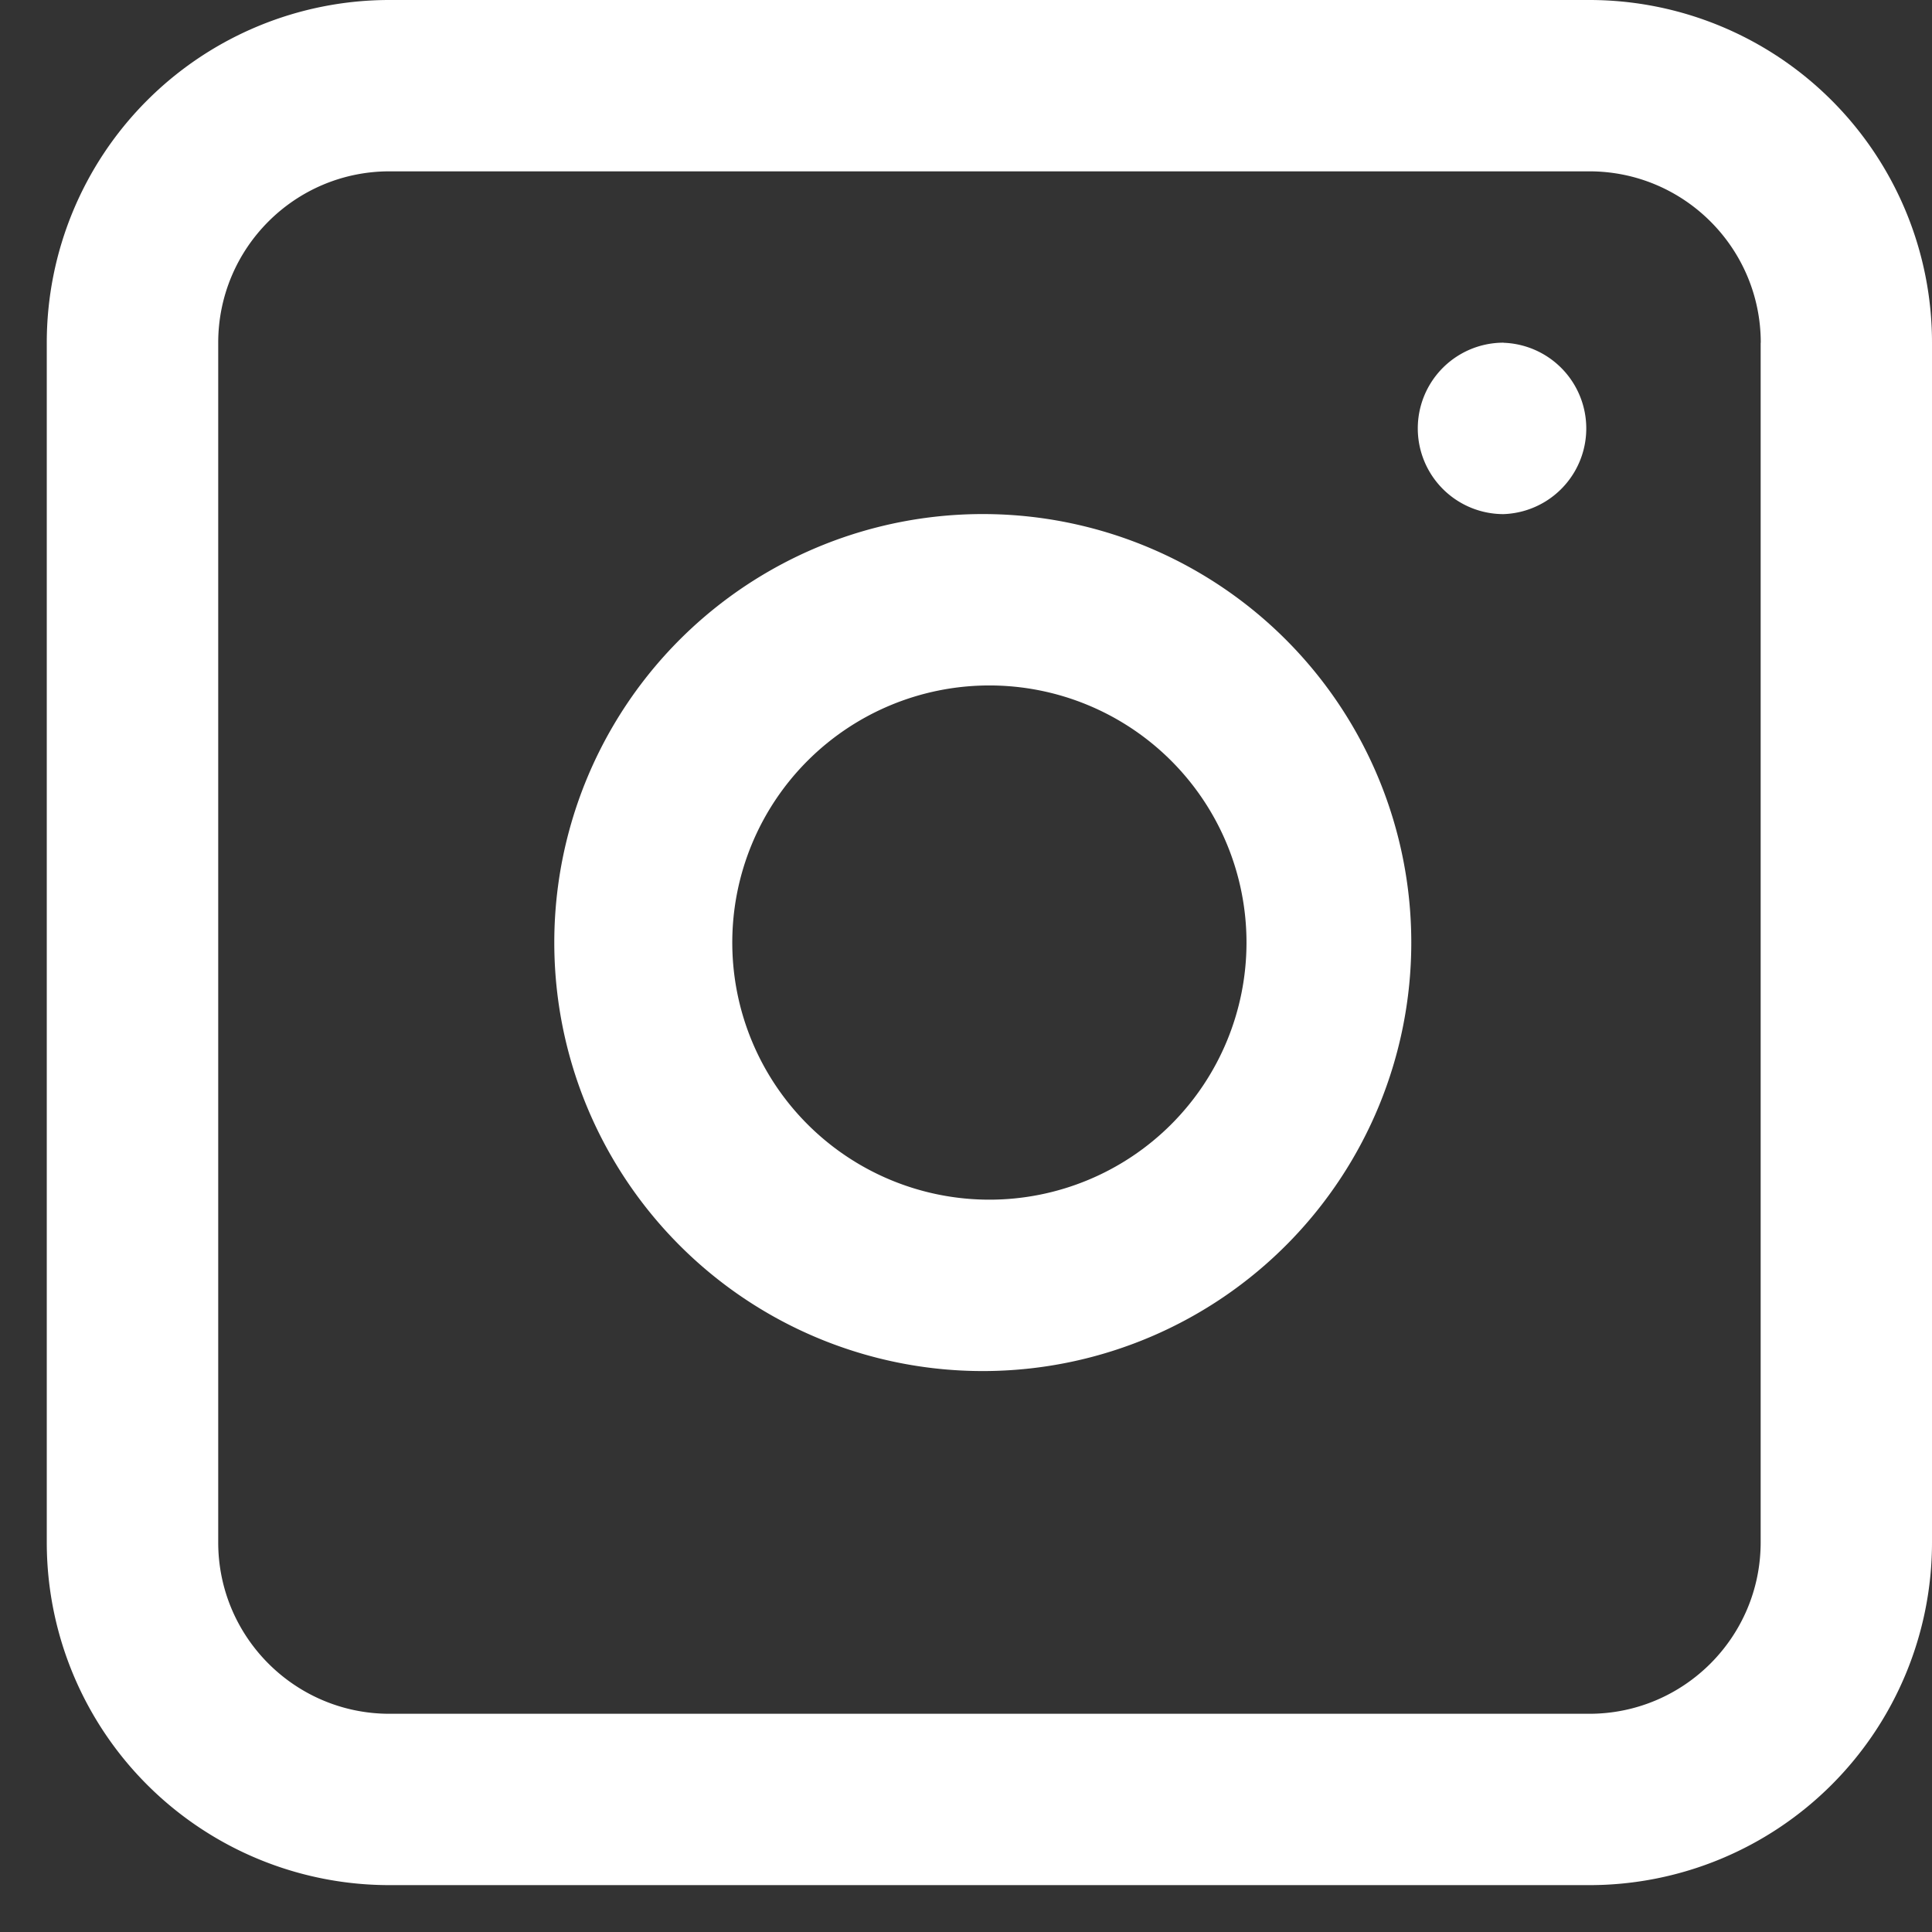
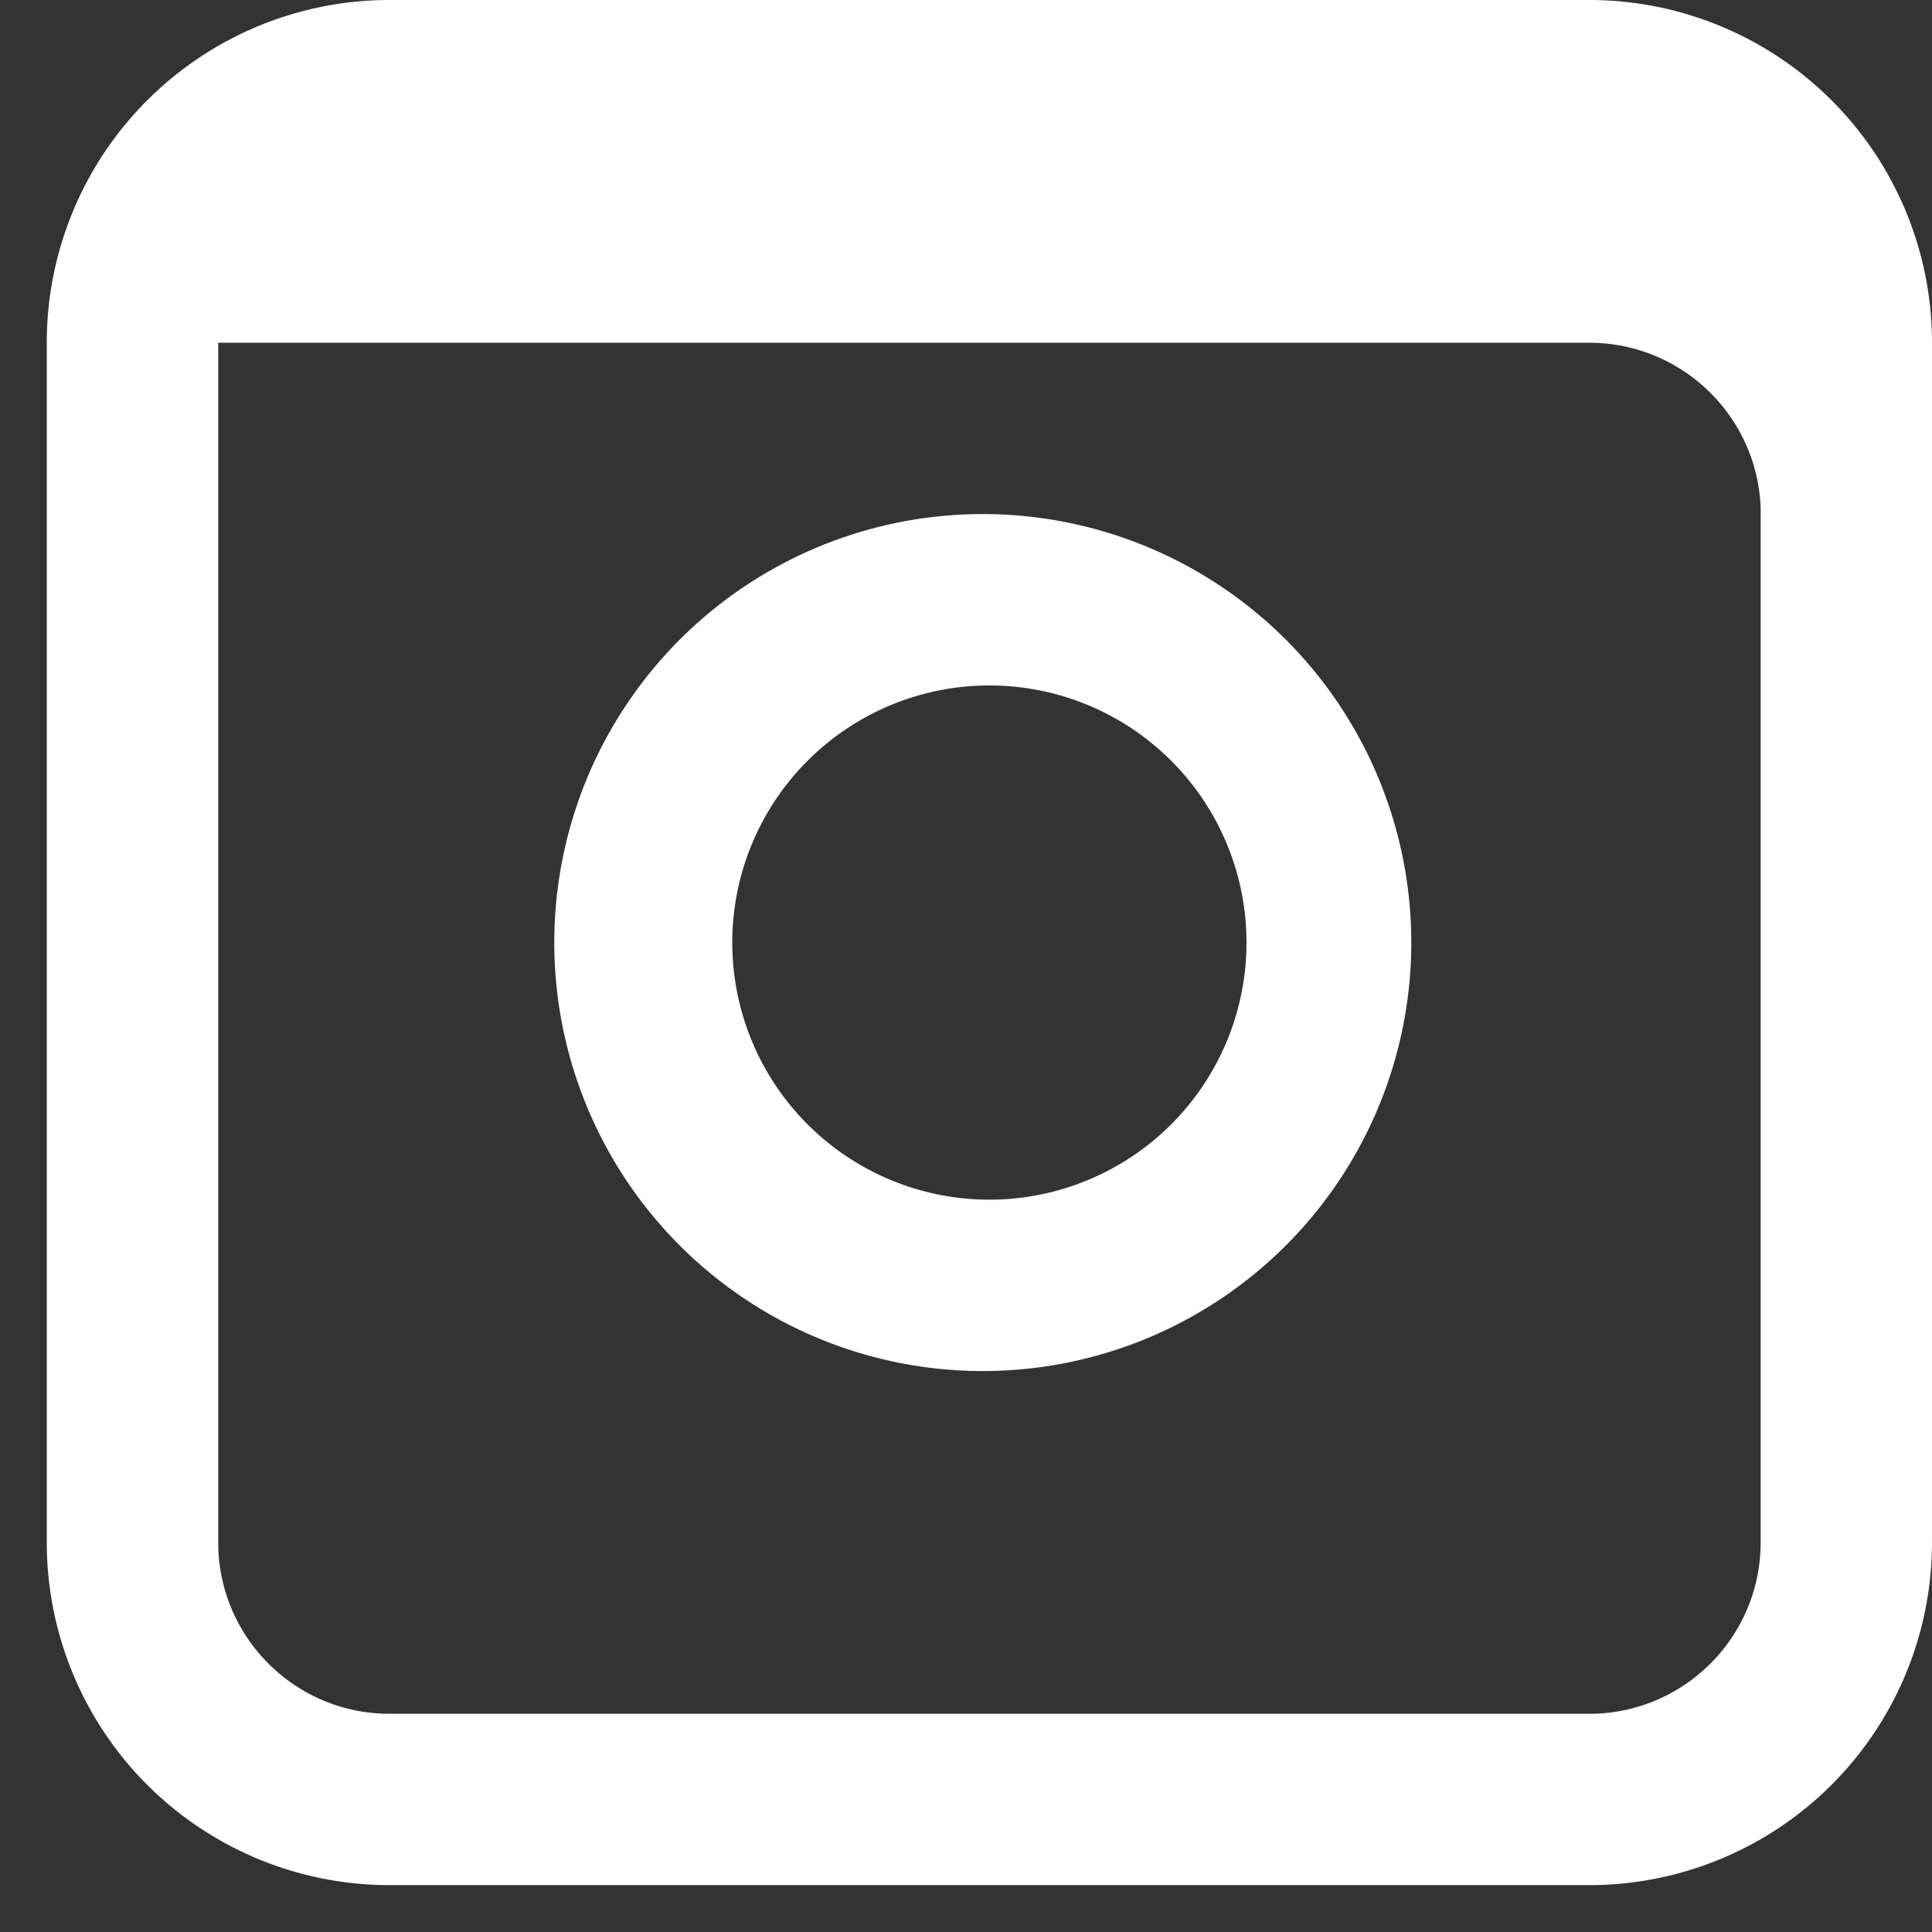
<svg xmlns="http://www.w3.org/2000/svg" width="19" height="19" viewBox="0 0 19 19">
  <rect x="0" y="0" width="19" height="19" fill="#333333" stroke="none" />
  <g>
    <g>
      <g>
        <path fill="#fff" d="M9.73 6.741a2.528 2.528 0 1 1 0 5.057 2.528 2.528 0 0 1 0-5.057zm0-1.685a4.214 4.214 0 1 0 0 8.427 4.214 4.214 0 0 0 0-8.427z" />
      </g>
      <g>
-         <path fill="#fff" d="M14.786 3.37a.843.843 0 1 0 0 1.686.843.843 0 0 0 0-1.685z" />
-       </g>
+         </g>
      <g>
-         <path fill="#fff" d="M17.315 3.37v11.798c0 .931-.755 1.686-1.686 1.686H3.831c-.93 0-1.685-.755-1.685-1.686V3.371c0-.931.754-1.686 1.685-1.686H15.63c.931 0 1.686.755 1.686 1.686zM3.83 0a3.37 3.37 0 0 0-3.37 3.37v11.798a3.37 3.37 0 0 0 3.37 3.371H15.63A3.37 3.37 0 0 0 19 15.17V3.37A3.37 3.37 0 0 0 15.63 0z" />
+         <path fill="#fff" d="M17.315 3.37v11.798c0 .931-.755 1.686-1.686 1.686H3.831c-.93 0-1.685-.755-1.685-1.686V3.371H15.63c.931 0 1.686.755 1.686 1.686zM3.83 0a3.37 3.37 0 0 0-3.37 3.37v11.798a3.37 3.37 0 0 0 3.37 3.371H15.63A3.37 3.37 0 0 0 19 15.17V3.37A3.37 3.37 0 0 0 15.63 0z" />
      </g>
    </g>
  </g>
</svg>